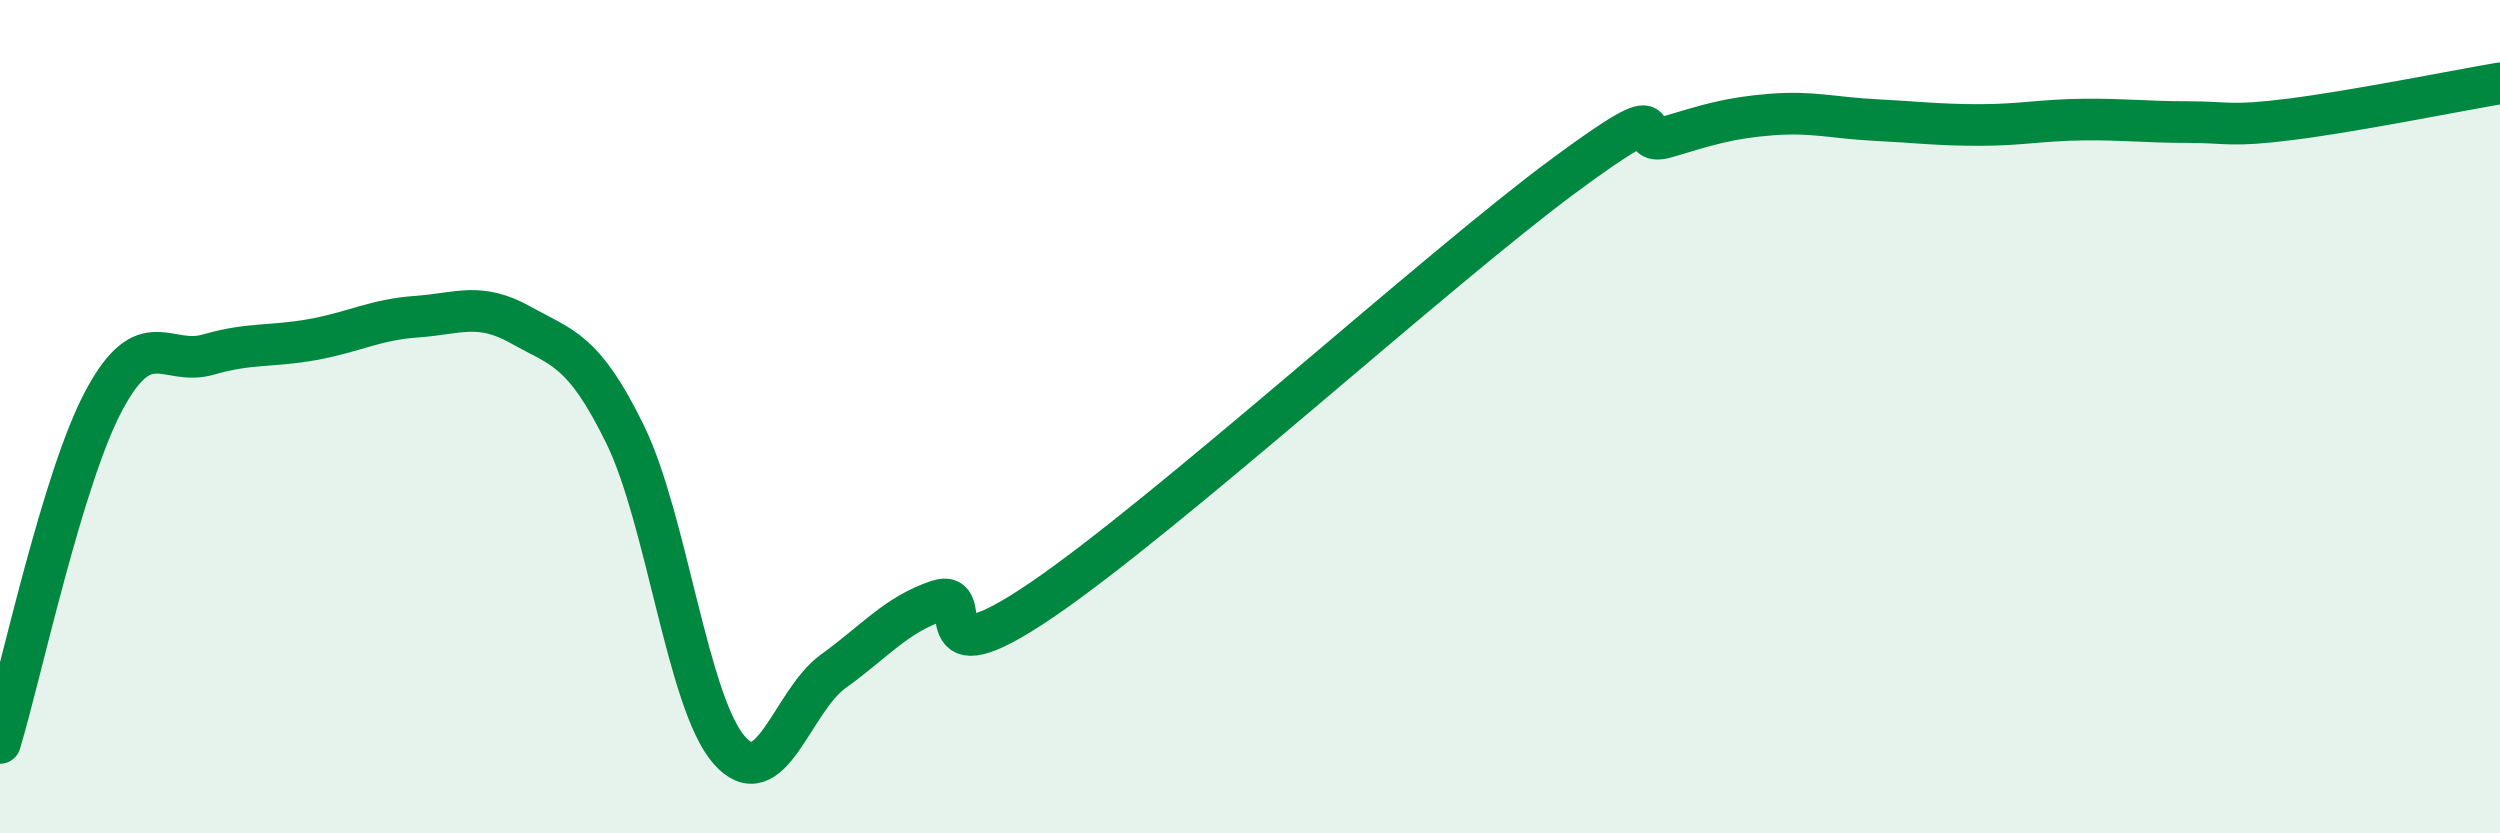
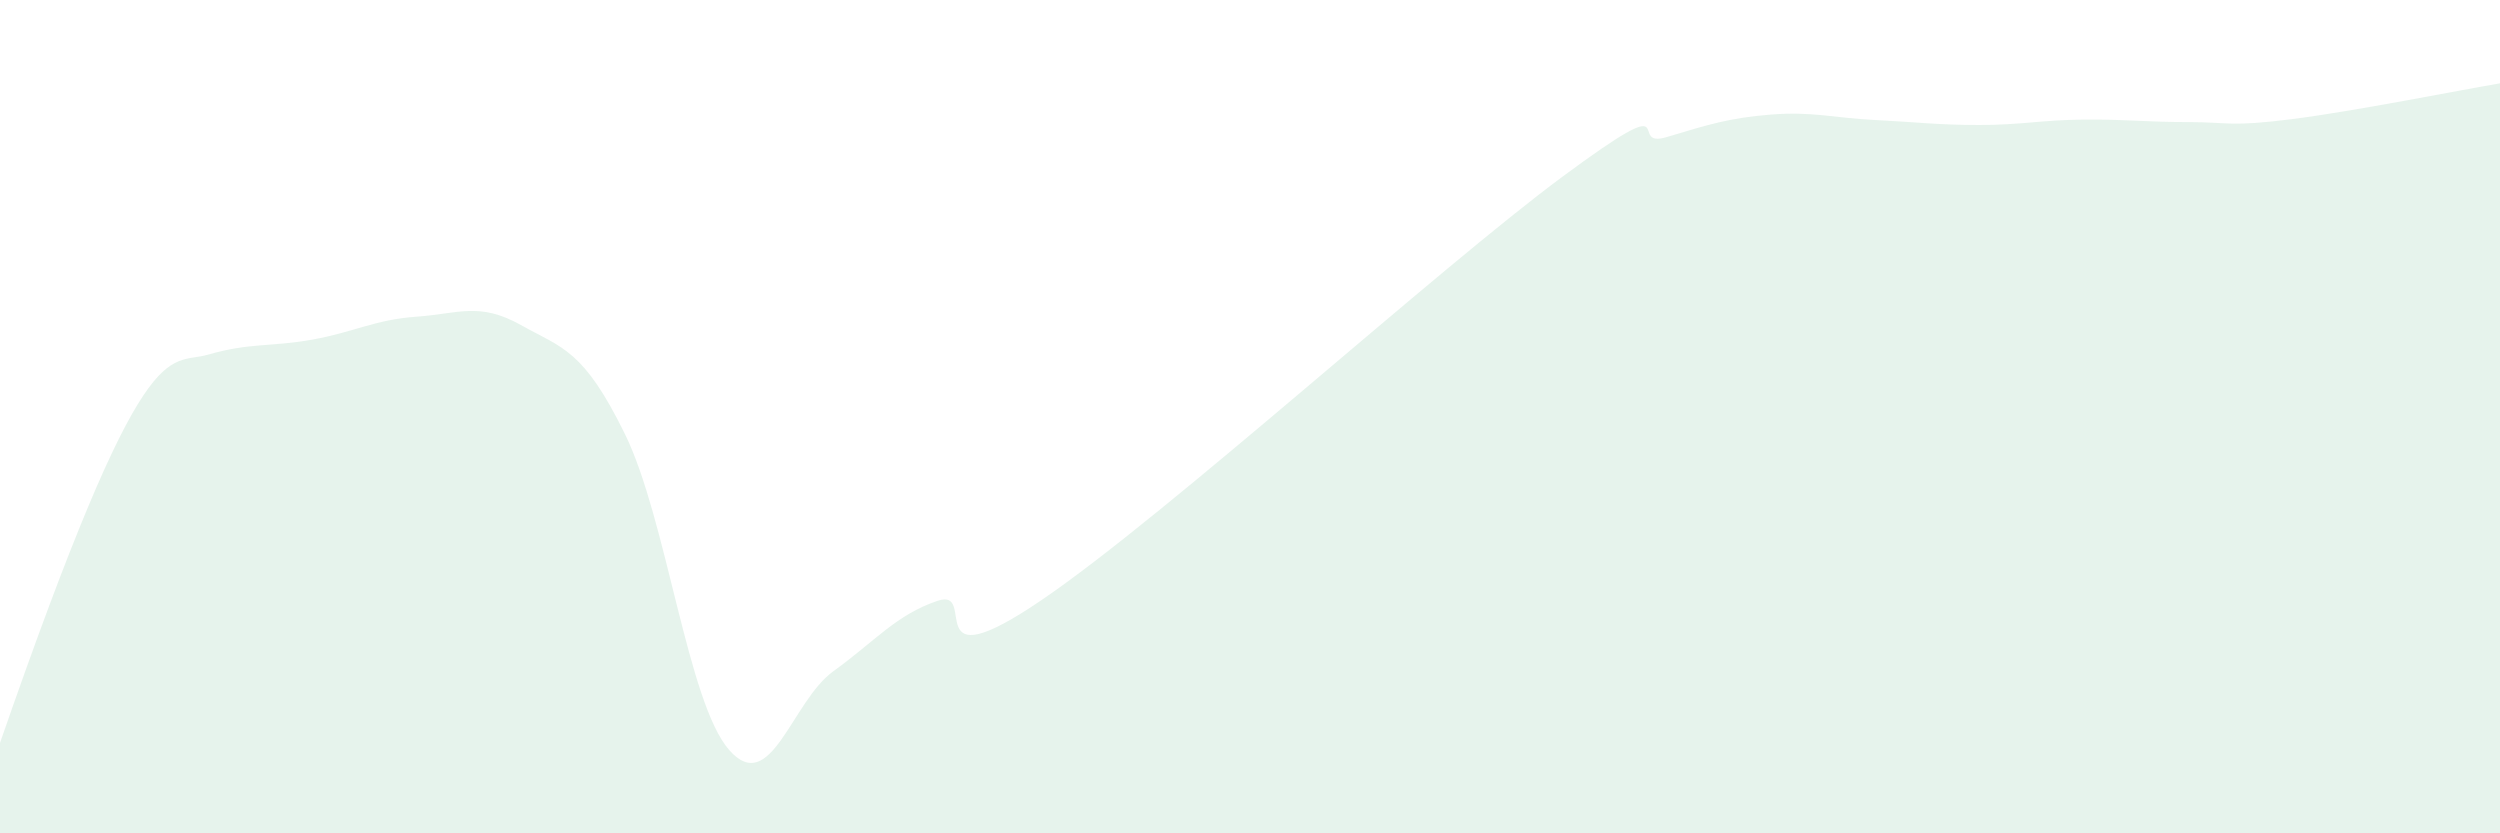
<svg xmlns="http://www.w3.org/2000/svg" width="60" height="20" viewBox="0 0 60 20">
-   <path d="M 0,17.83 C 0.5,16.18 1.5,11.46 2.5,9.6 C 3.5,7.74 4,8.8 5,8.51 C 6,8.22 6.5,8.33 7.5,8.15 C 8.5,7.97 9,7.67 10,7.6 C 11,7.53 11.5,7.24 12.5,7.8 C 13.5,8.36 14,8.38 15,10.42 C 16,12.46 16.5,16.86 17.5,18 C 18.5,19.14 19,16.83 20,16.11 C 21,15.39 21.5,14.76 22.5,14.42 C 23.5,14.08 22,16.44 25,14.4 C 28,12.36 34.5,6.46 37.5,4.24 C 40.5,2.02 39,3.59 40,3.29 C 41,2.99 41.5,2.83 42.5,2.75 C 43.5,2.67 44,2.83 45,2.88 C 46,2.93 46.5,3 47.5,3 C 48.5,3 49,2.88 50,2.87 C 51,2.86 51.5,2.93 52.5,2.93 C 53.5,2.93 53.5,3.05 55,2.86 C 56.5,2.67 59,2.17 60,2L60 20L0 20Z" fill="#008740" opacity="0.1" stroke-linecap="round" stroke-linejoin="round" />
-   <path d="M 0,17.83 C 0.5,16.18 1.5,11.46 2.5,9.6 C 3.5,7.74 4,8.8 5,8.51 C 6,8.22 6.5,8.33 7.5,8.15 C 8.5,7.97 9,7.67 10,7.6 C 11,7.53 11.5,7.24 12.5,7.8 C 13.5,8.36 14,8.38 15,10.42 C 16,12.46 16.5,16.86 17.5,18 C 18.5,19.14 19,16.83 20,16.11 C 21,15.39 21.5,14.76 22.5,14.42 C 23.5,14.08 22,16.44 25,14.4 C 28,12.36 34.5,6.46 37.5,4.24 C 40.5,2.02 39,3.59 40,3.29 C 41,2.99 41.5,2.83 42.5,2.75 C 43.5,2.67 44,2.83 45,2.88 C 46,2.93 46.5,3 47.5,3 C 48.5,3 49,2.88 50,2.87 C 51,2.86 51.5,2.93 52.5,2.93 C 53.5,2.93 53.5,3.05 55,2.86 C 56.5,2.67 59,2.17 60,2" stroke="#008740" stroke-width="1" fill="none" stroke-linecap="round" stroke-linejoin="round" />
+   <path d="M 0,17.83 C 3.5,7.74 4,8.8 5,8.51 C 6,8.22 6.5,8.33 7.5,8.15 C 8.5,7.97 9,7.67 10,7.6 C 11,7.53 11.5,7.24 12.5,7.8 C 13.5,8.36 14,8.38 15,10.42 C 16,12.46 16.5,16.86 17.5,18 C 18.5,19.14 19,16.83 20,16.11 C 21,15.39 21.5,14.76 22.5,14.42 C 23.5,14.08 22,16.44 25,14.4 C 28,12.36 34.5,6.46 37.5,4.24 C 40.5,2.02 39,3.59 40,3.29 C 41,2.99 41.5,2.83 42.5,2.75 C 43.5,2.67 44,2.83 45,2.88 C 46,2.93 46.5,3 47.5,3 C 48.5,3 49,2.88 50,2.87 C 51,2.86 51.5,2.93 52.5,2.93 C 53.5,2.93 53.5,3.05 55,2.86 C 56.5,2.67 59,2.17 60,2L60 20L0 20Z" fill="#008740" opacity="0.1" stroke-linecap="round" stroke-linejoin="round" />
</svg>